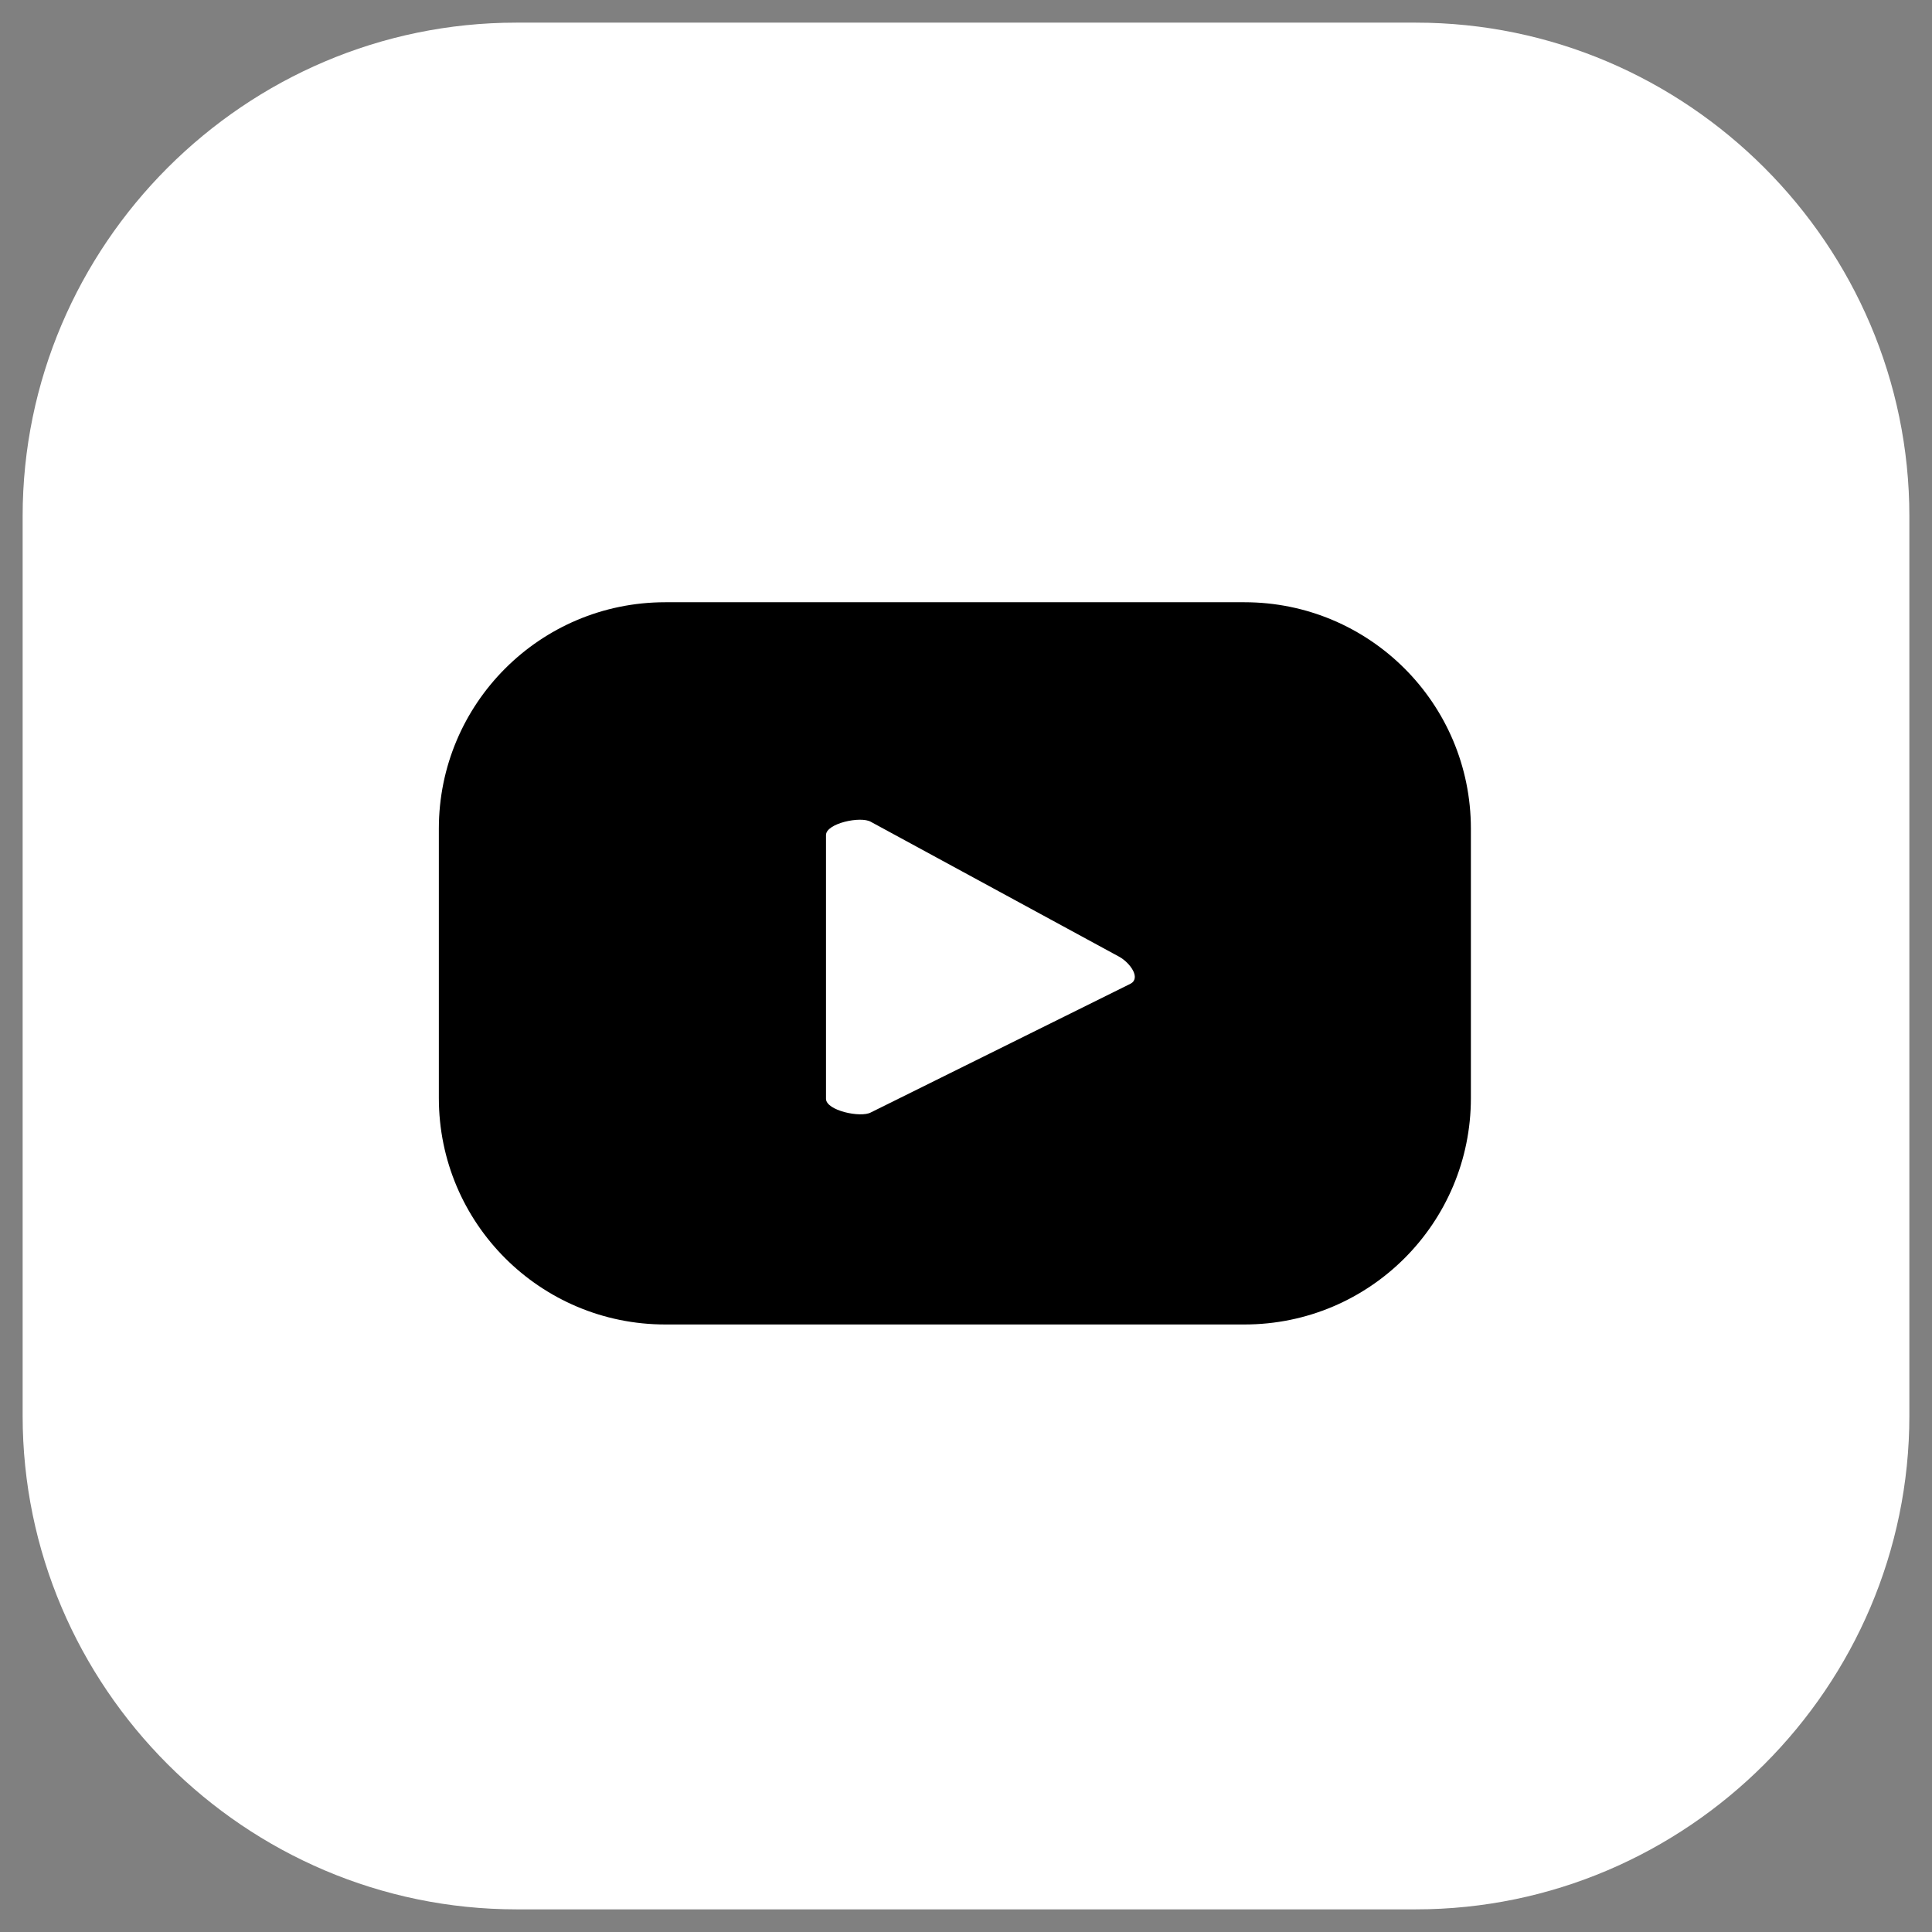
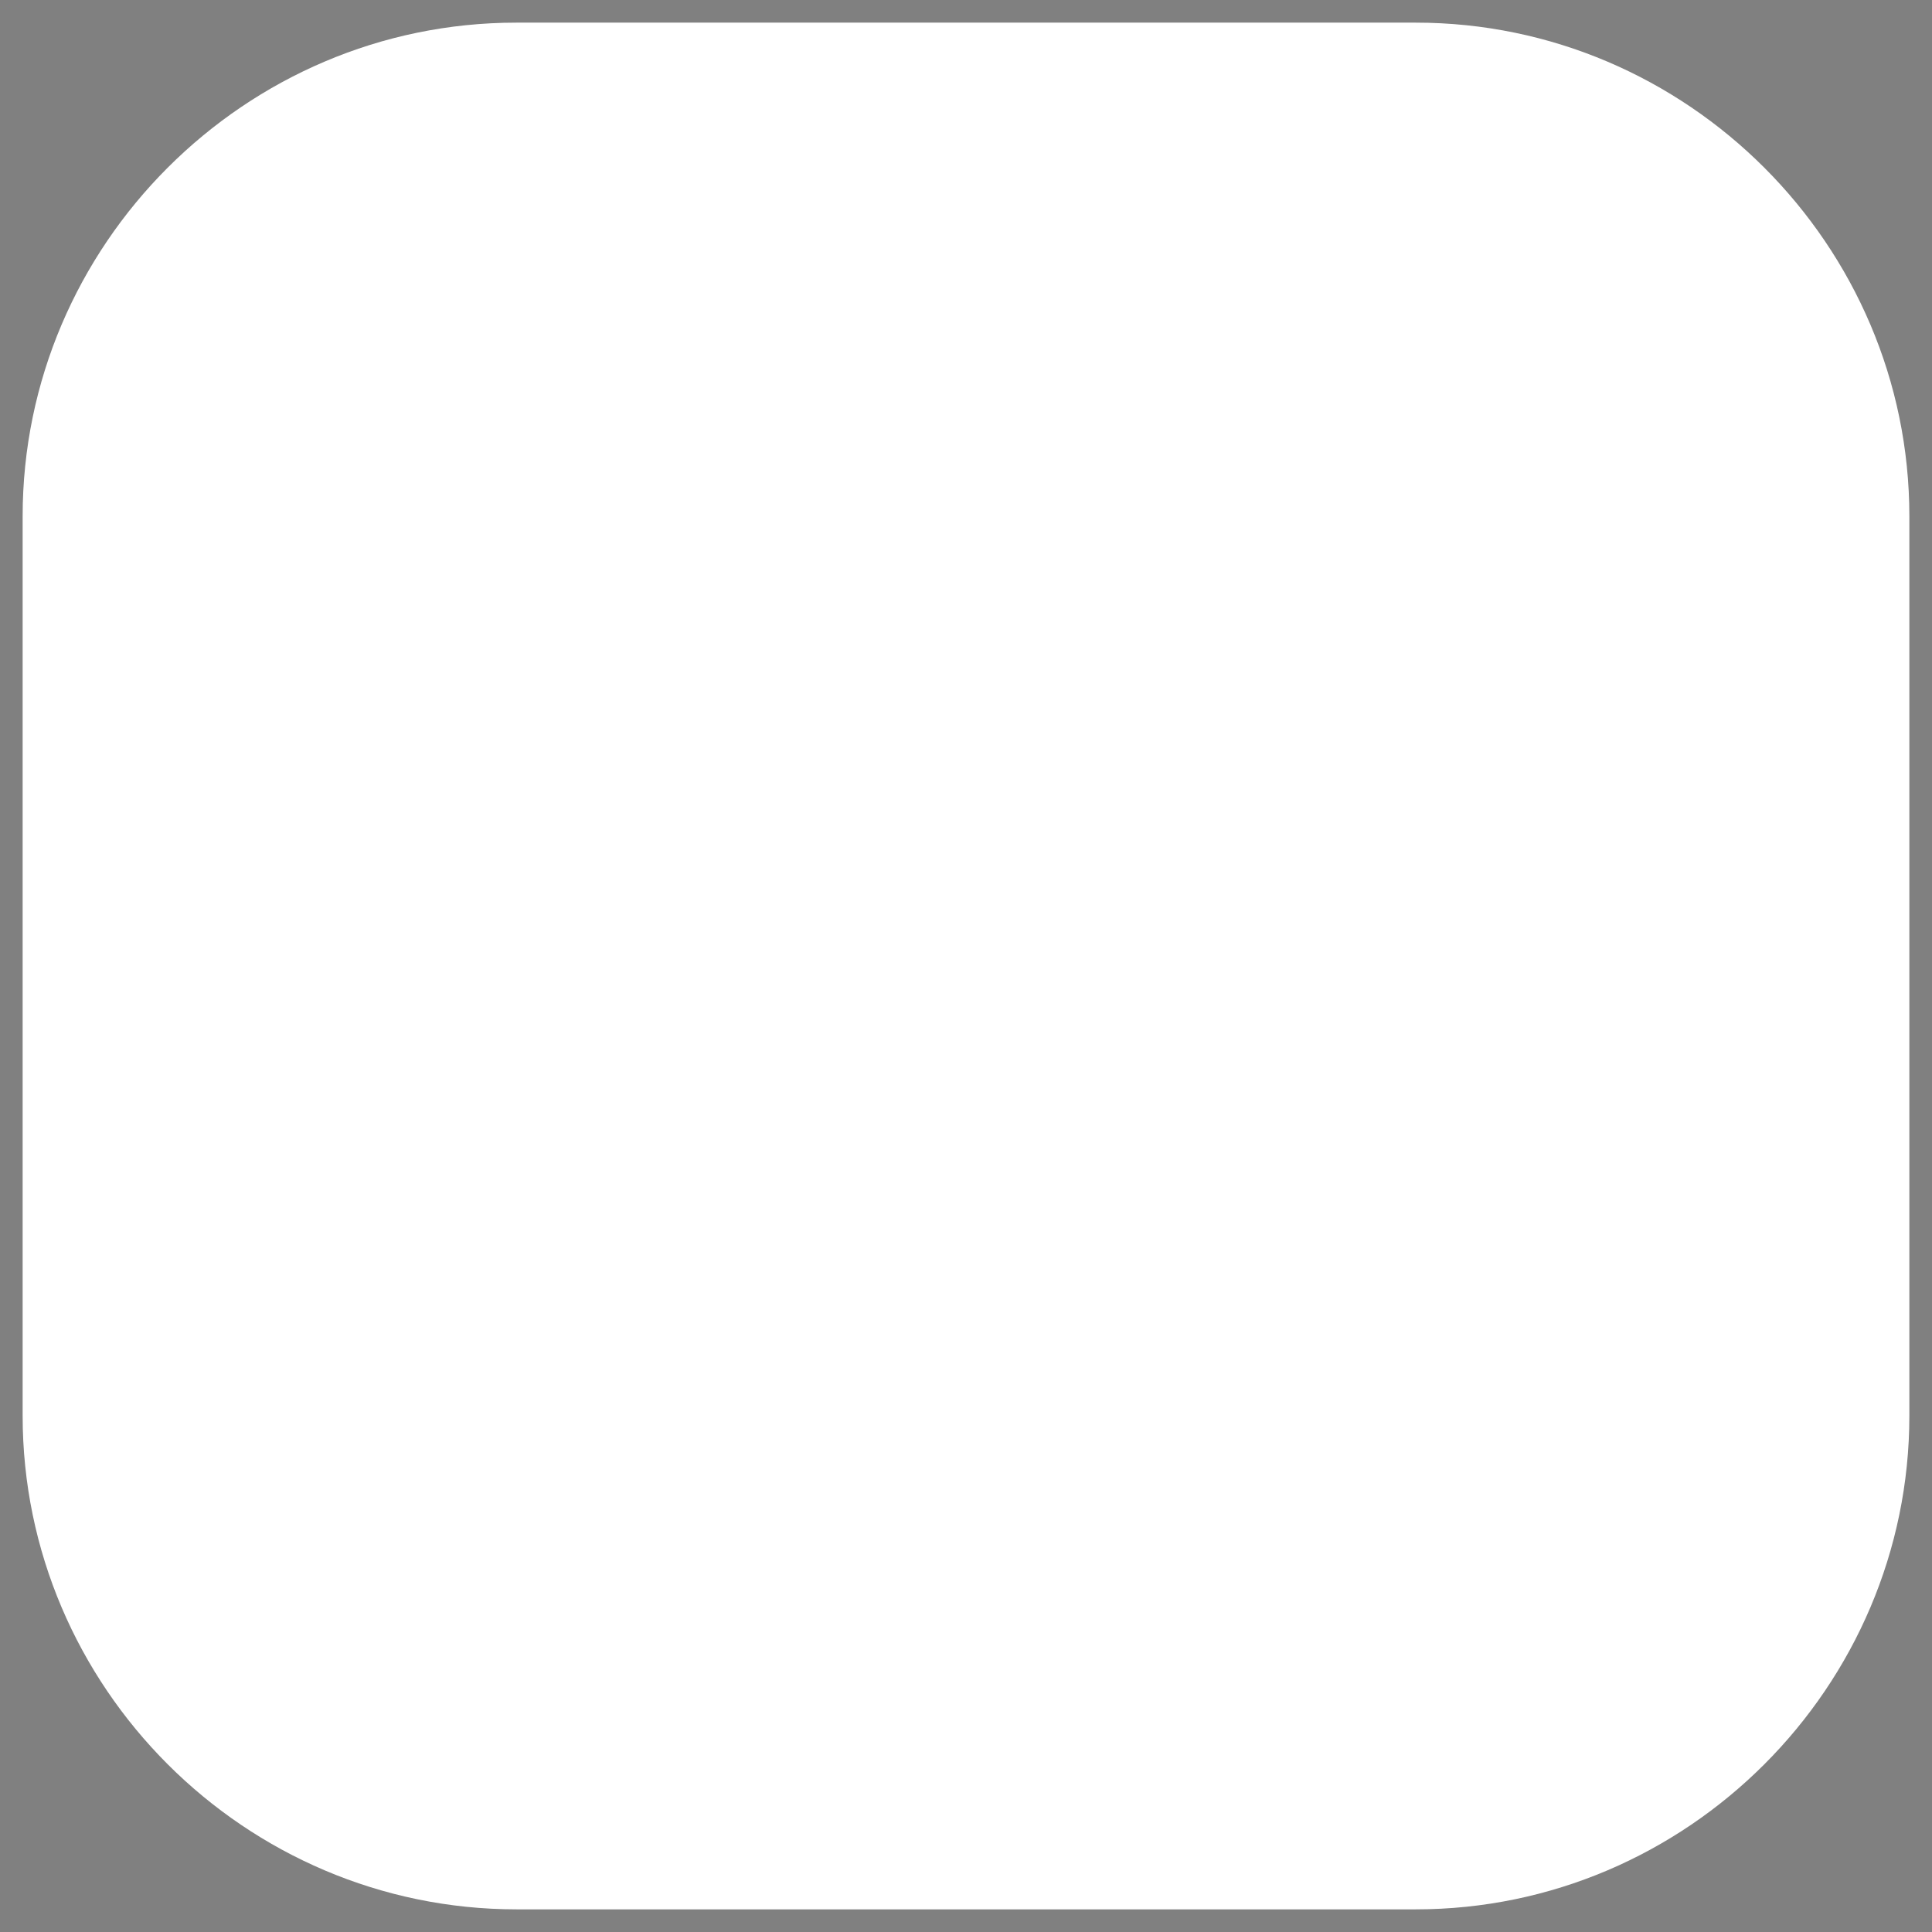
<svg xmlns="http://www.w3.org/2000/svg" version="1.1" x="0px" y="0px" viewBox="0 0 512 512" style="enable-background:new 0 0 512 512;" xml:space="preserve">
  <rect x="0" y="0" width="512" height="512" fill="#808080" stroke="none" />
  <style type="text/css">
	.st0{fill:#FFFFFF;}
</style>
  <g id="Layer_1">
</g>
  <g id="Layer_2">
</g>
  <g id="Layer_3">
</g>
  <g id="Layer_4">
    <g>
      <path class="st0" d="M6,375.2V136.8C6,64.9,64.9,6,136.8,6h238.4C447.1,6,506,64.9,506,136.8l0,238.4    c0,71.9-58.9,130.8-130.8,130.8h-80.1h-78.1l-80.1,0C64.9,506,6,447.1,6,375.2z" />
-       <path d="M389.8,219.6c0-33.2-26.9-60-60-60H176.3c-33.2,0-60,26.9-60,60v71.4c0,33.2,26.9,60,60,60h153.5c33.2,0,60-26.9,60-60    V219.6z M299.6,260.7l-68.8,34.1c-2.7,1.5-11.9-0.5-11.9-3.6v-69.9c0-3.1,9.2-5.1,11.9-3.5l65.9,35.8    C299.5,255.2,302.4,259.2,299.6,260.7z" />
    </g>
  </g>
  <g id="Layer_5">
</g>
  <g id="Layer_6">
</g>
</svg>